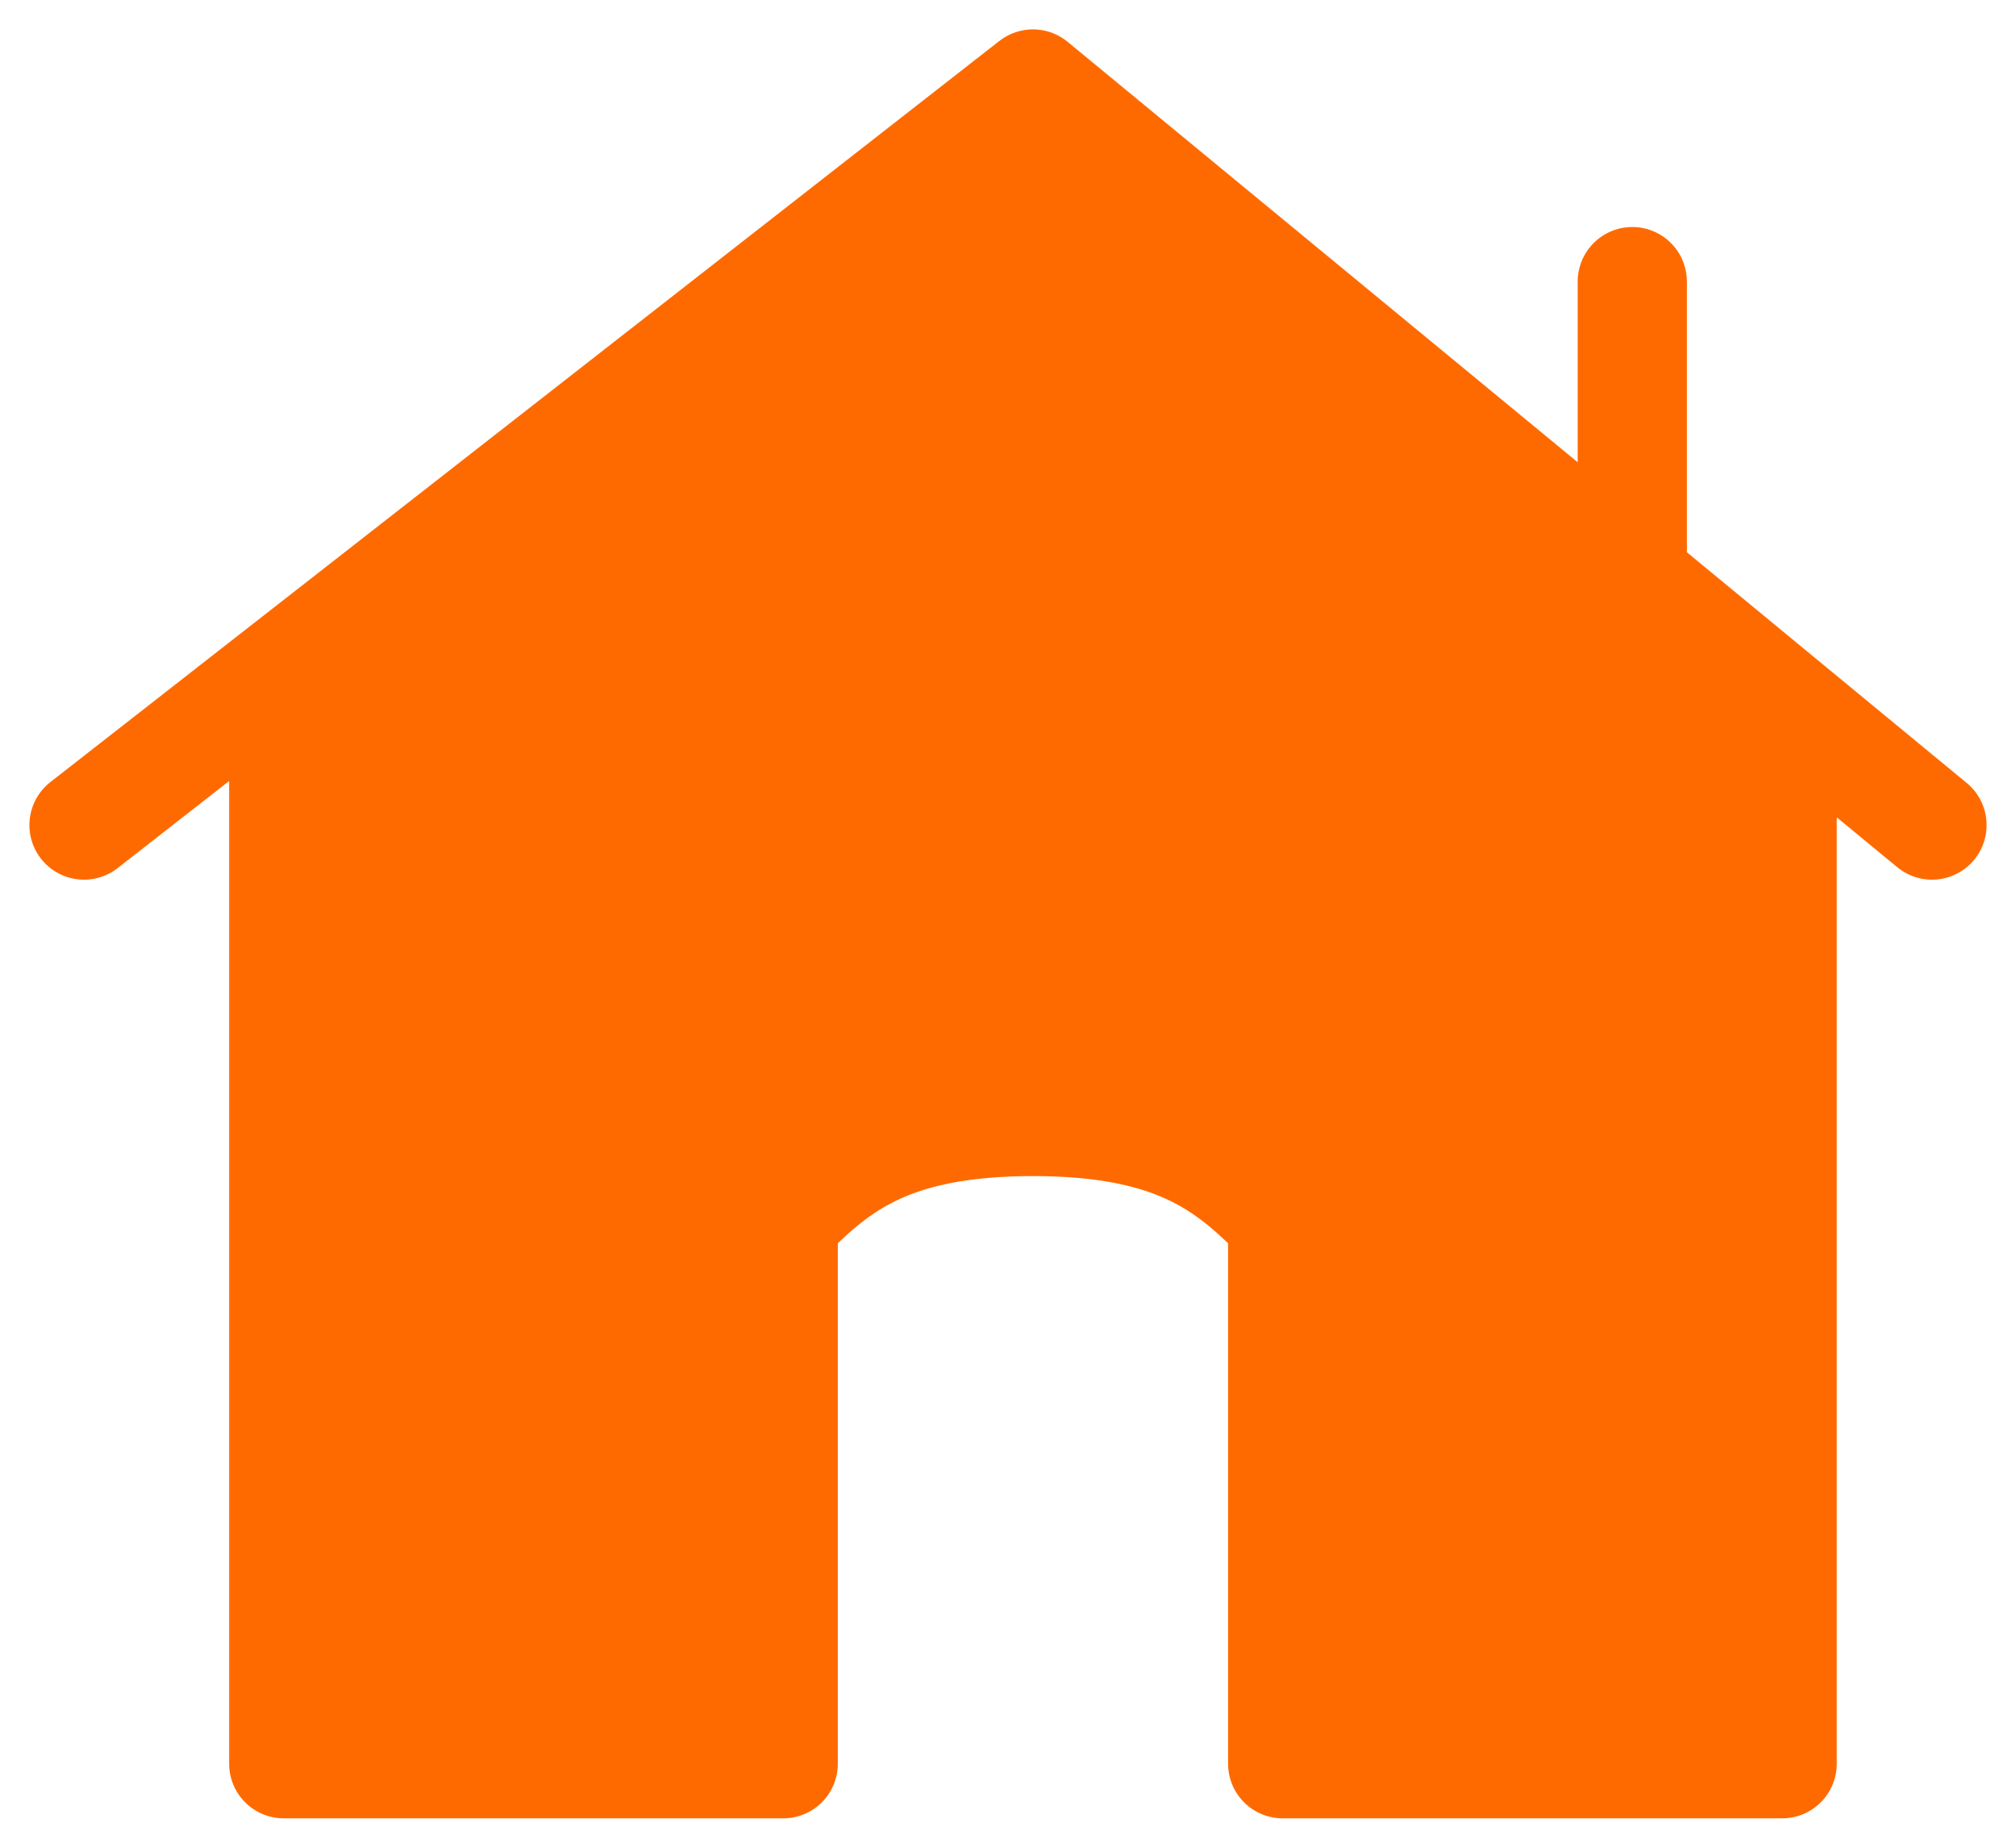
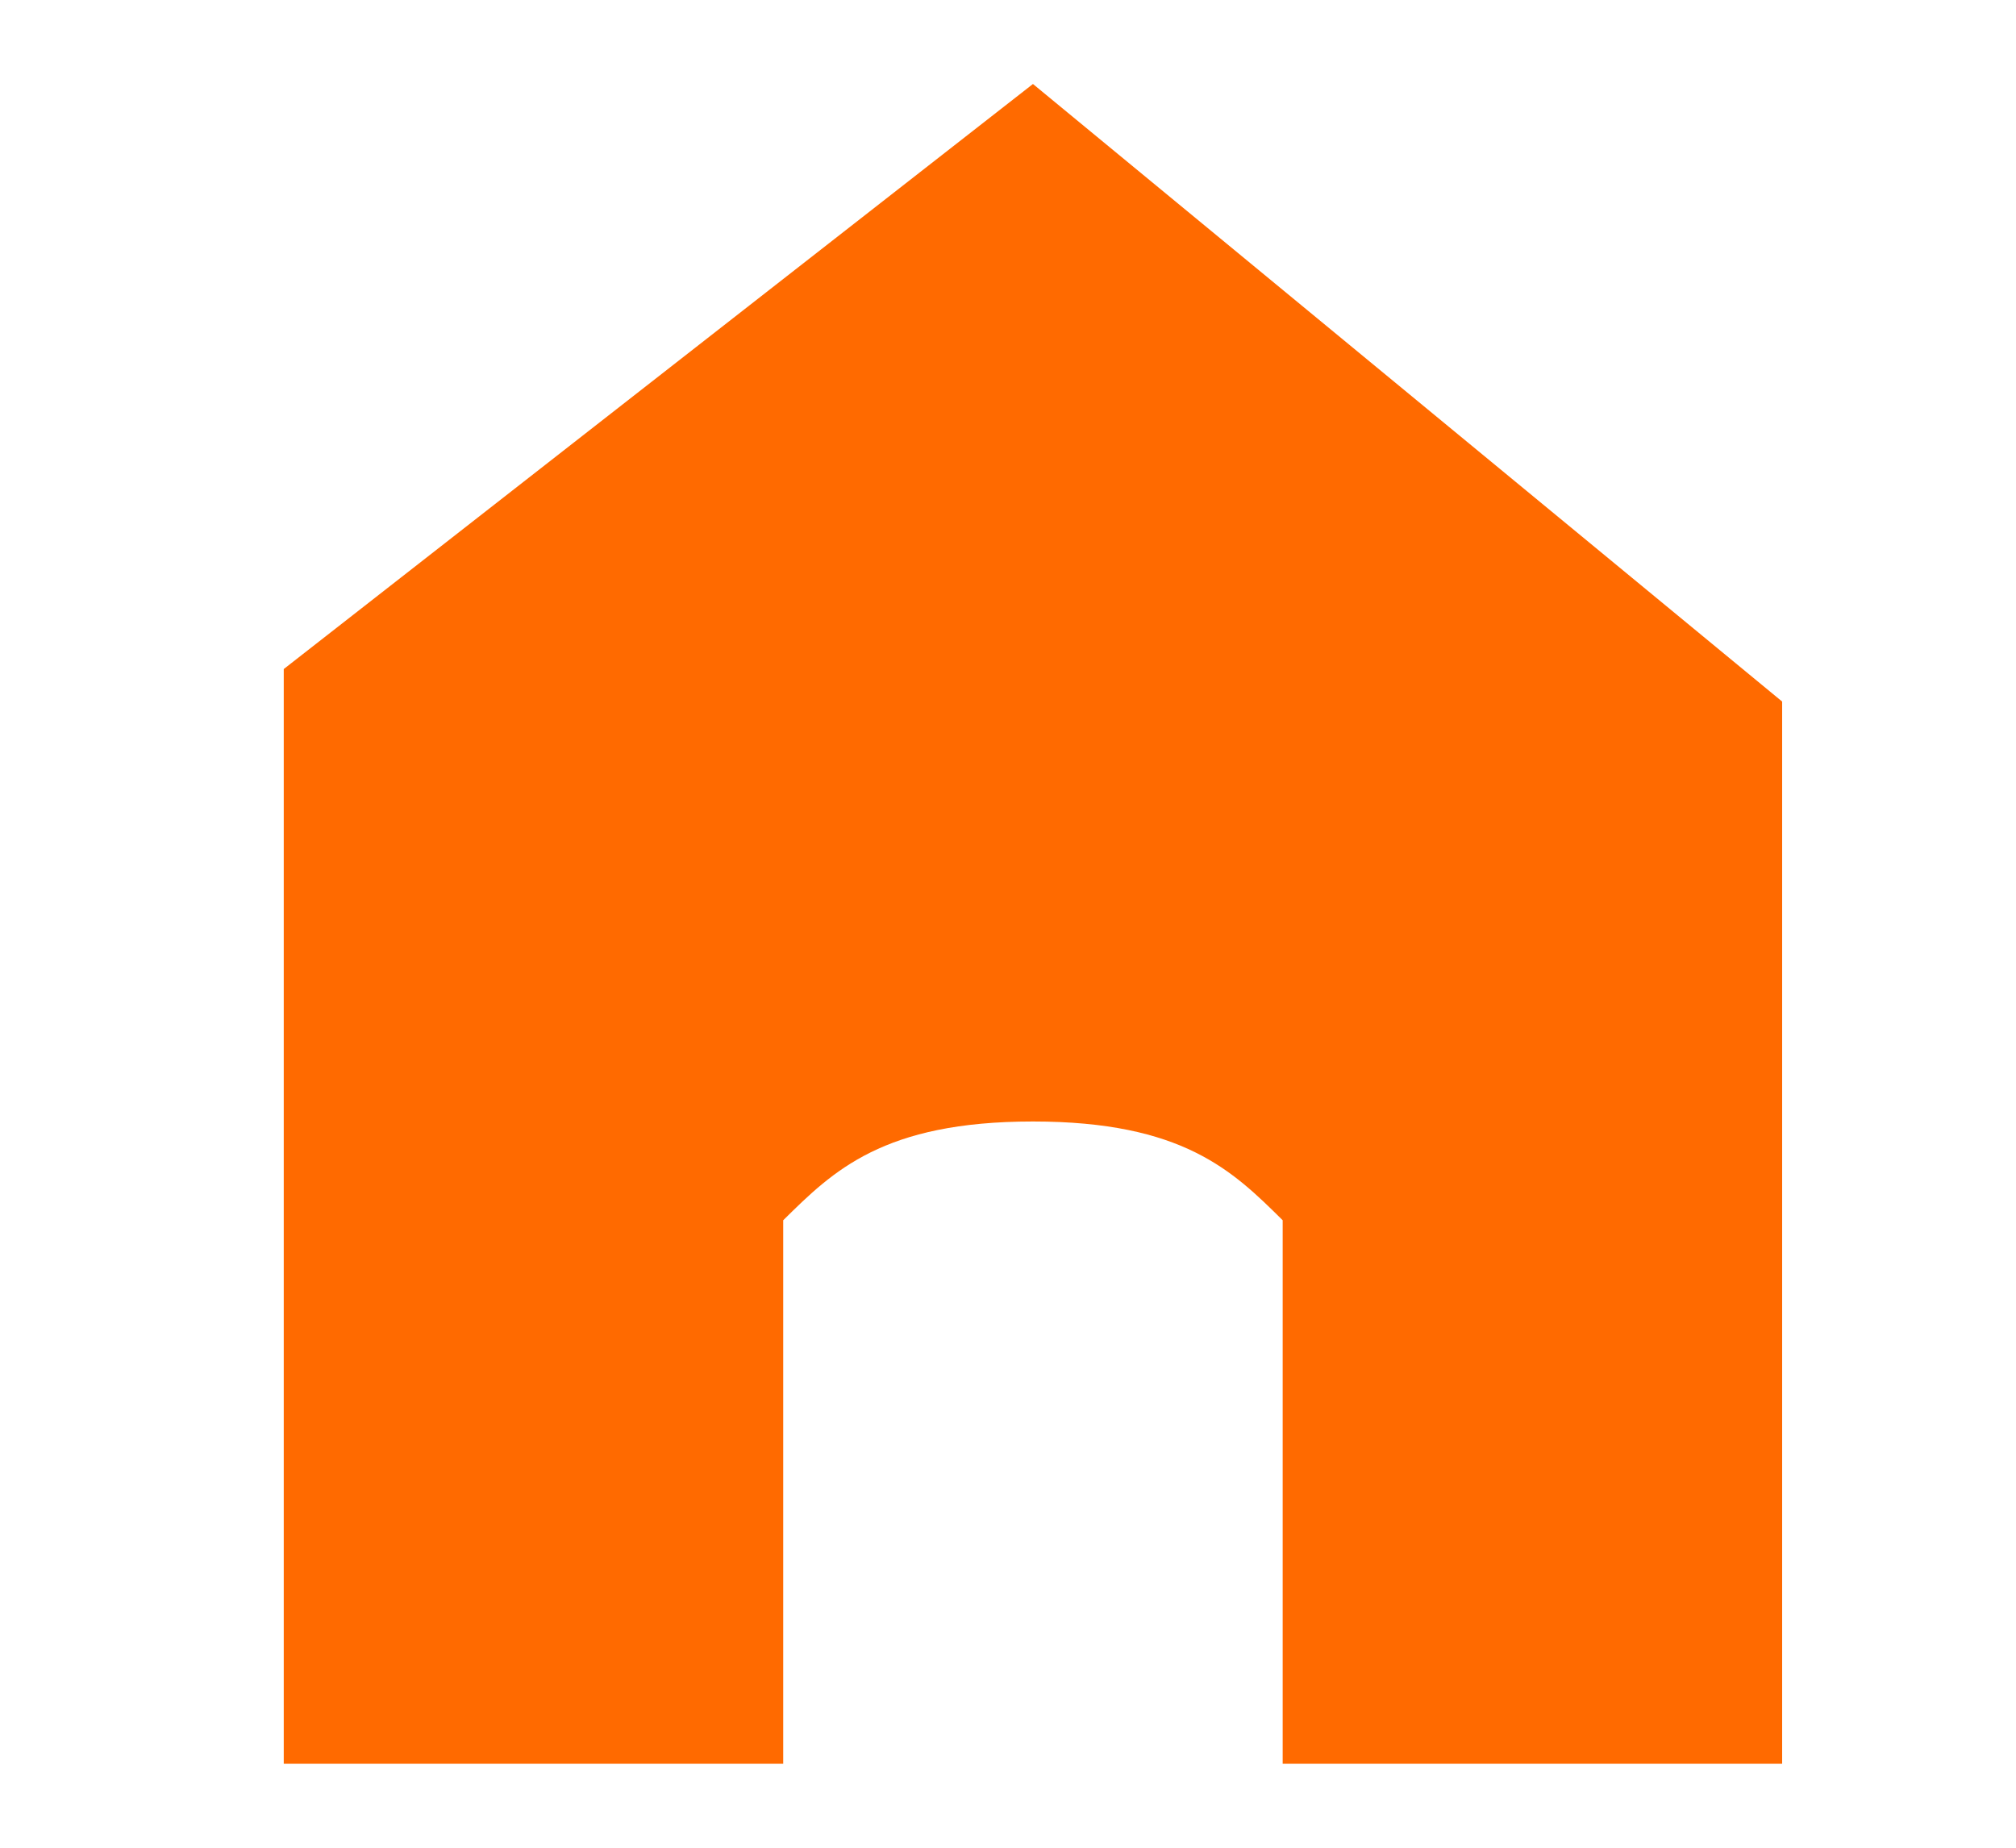
<svg xmlns="http://www.w3.org/2000/svg" width="24" height="22" viewBox="0 0 24 22" fill="none">
  <path d="M3.378 21V7.966L12.297 1L19.432 6.882L21.216 8.353V21H15.27V14.529C14.676 13.941 14.081 13.353 12.297 13.353C10.514 13.353 9.919 13.941 9.324 14.529V21H3.378Z" fill="#FF6A00" />
-   <path d="M3.378 7.966V21H9.324V14.529C9.919 13.941 10.514 13.353 12.297 13.353C14.081 13.353 14.676 13.941 15.27 14.529V21H21.216V8.353M21.216 8.353L19.432 6.882M21.216 8.353L23 9.824M19.432 6.882V3.353M19.432 6.882L12.297 1L1 9.824" stroke="#FF6A00" stroke-width="1.3" stroke-linecap="round" stroke-linejoin="round" />
</svg>